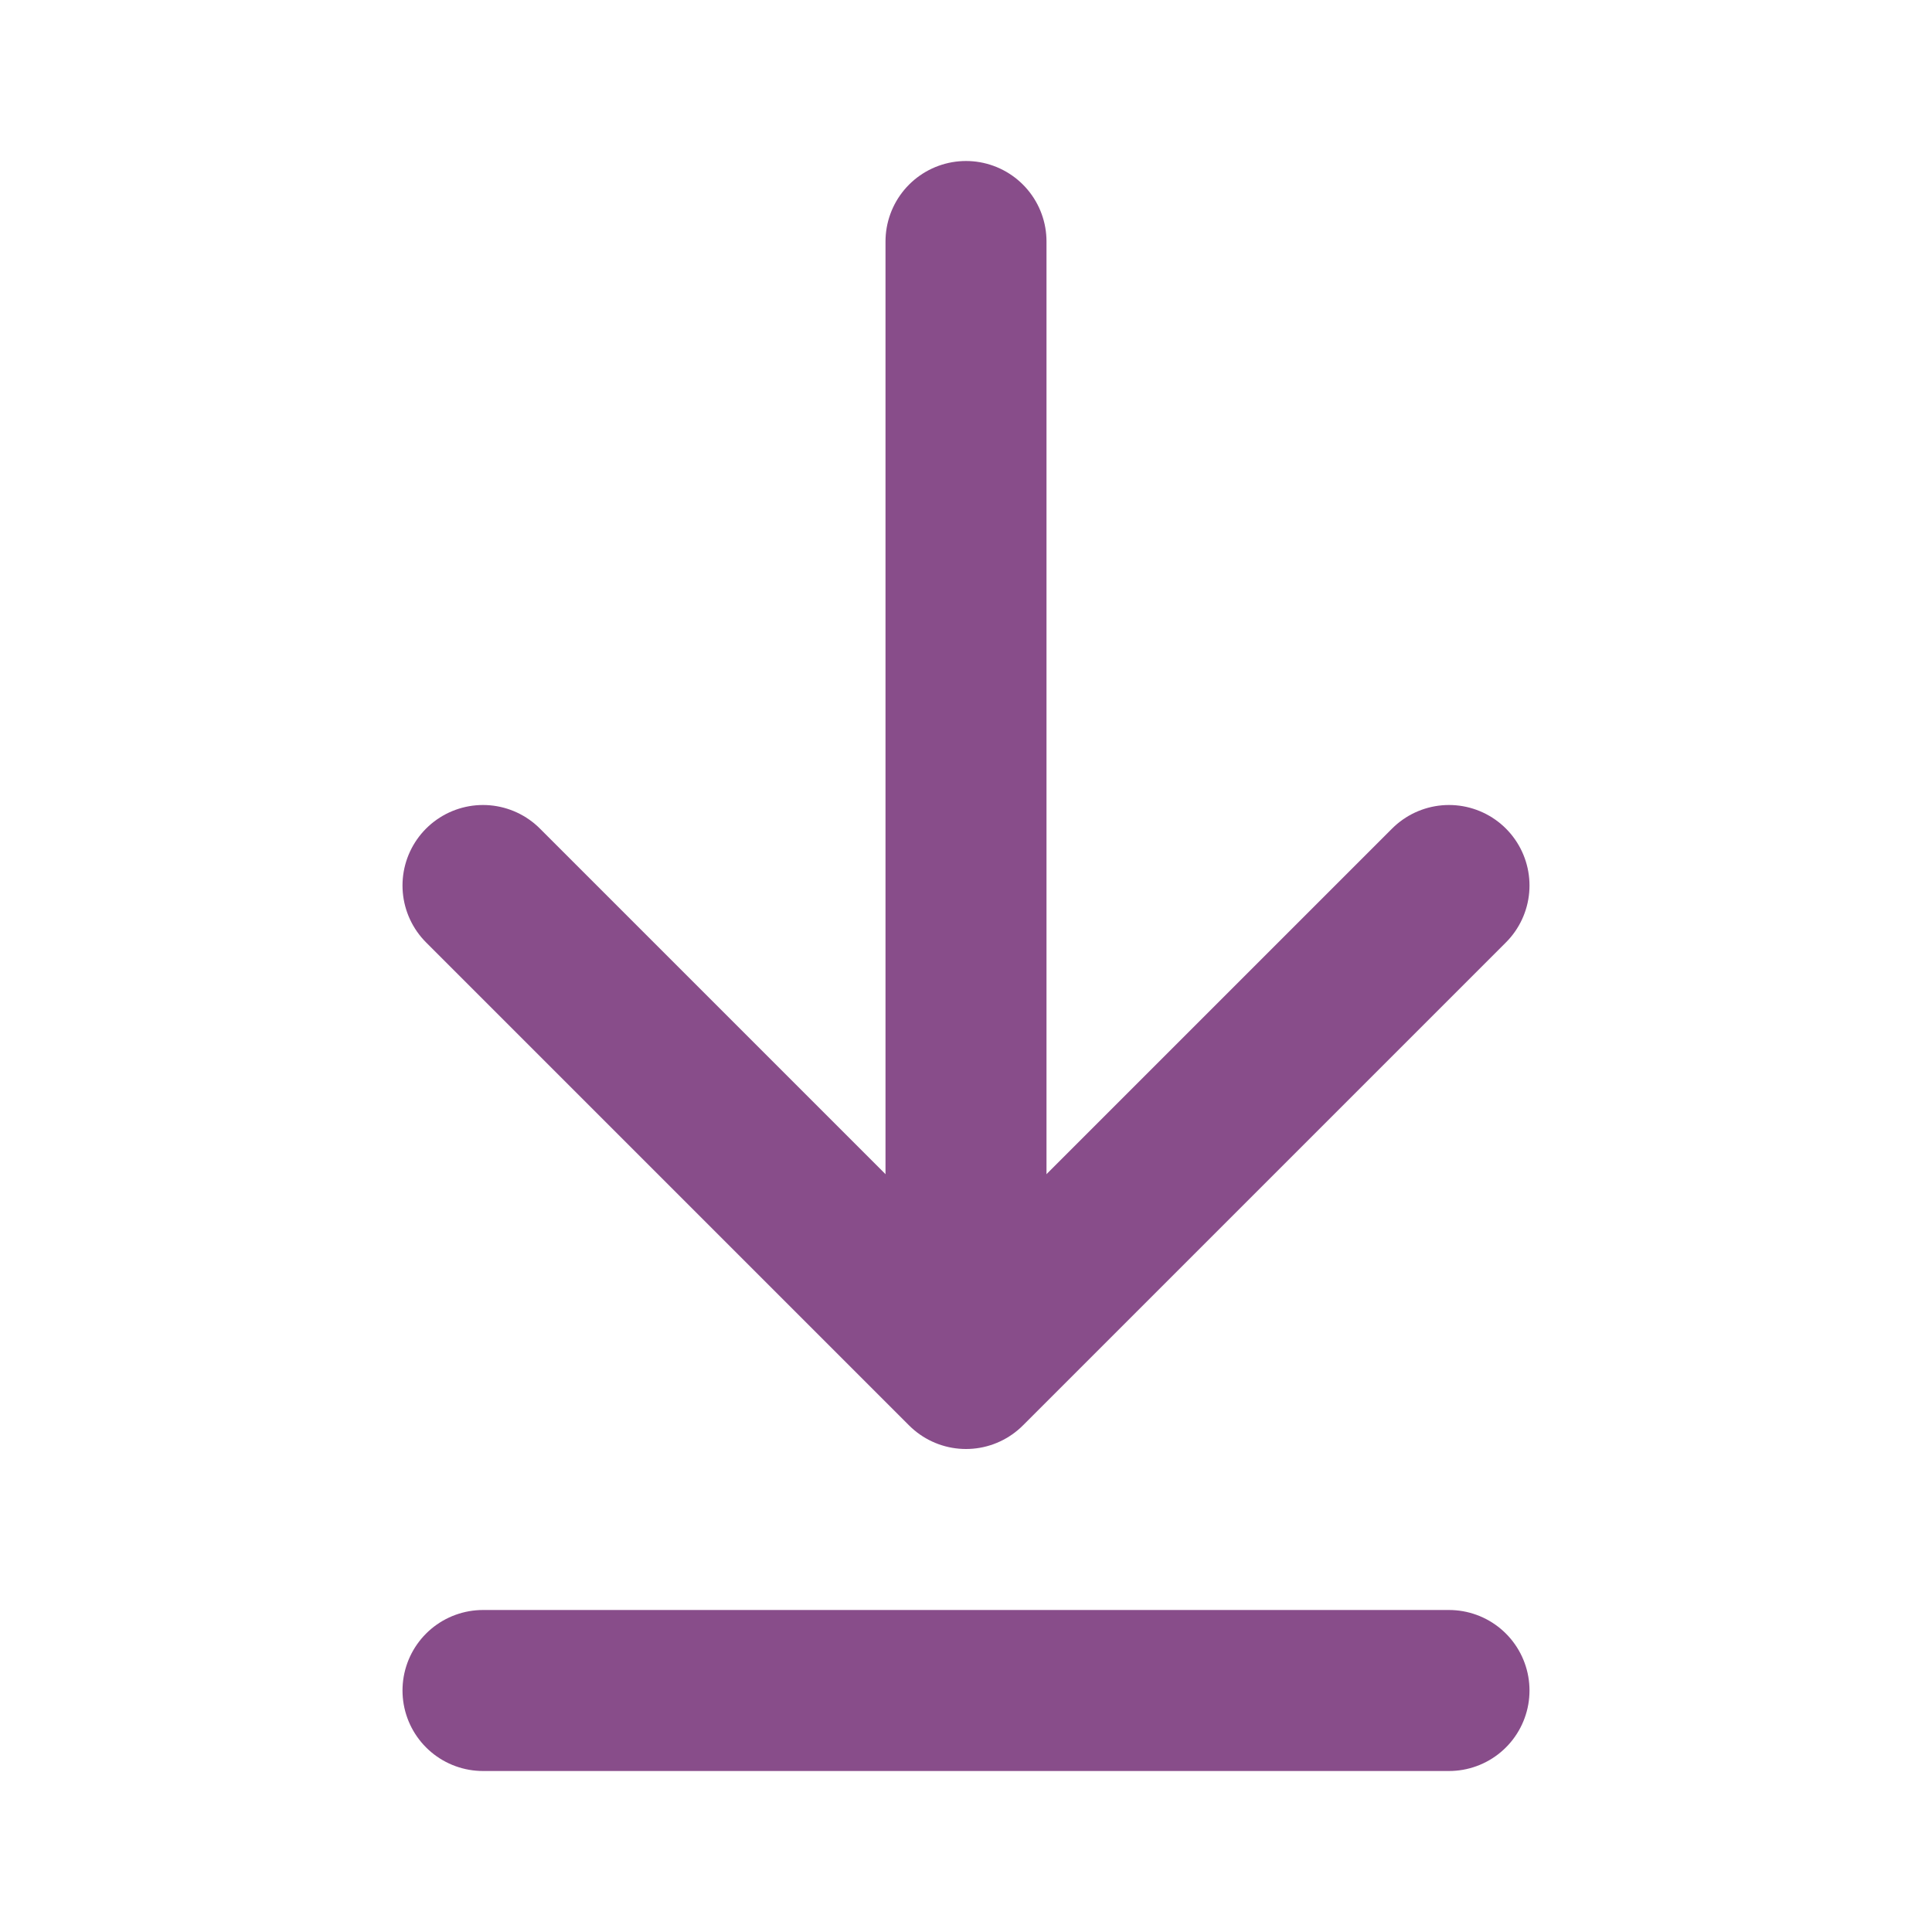
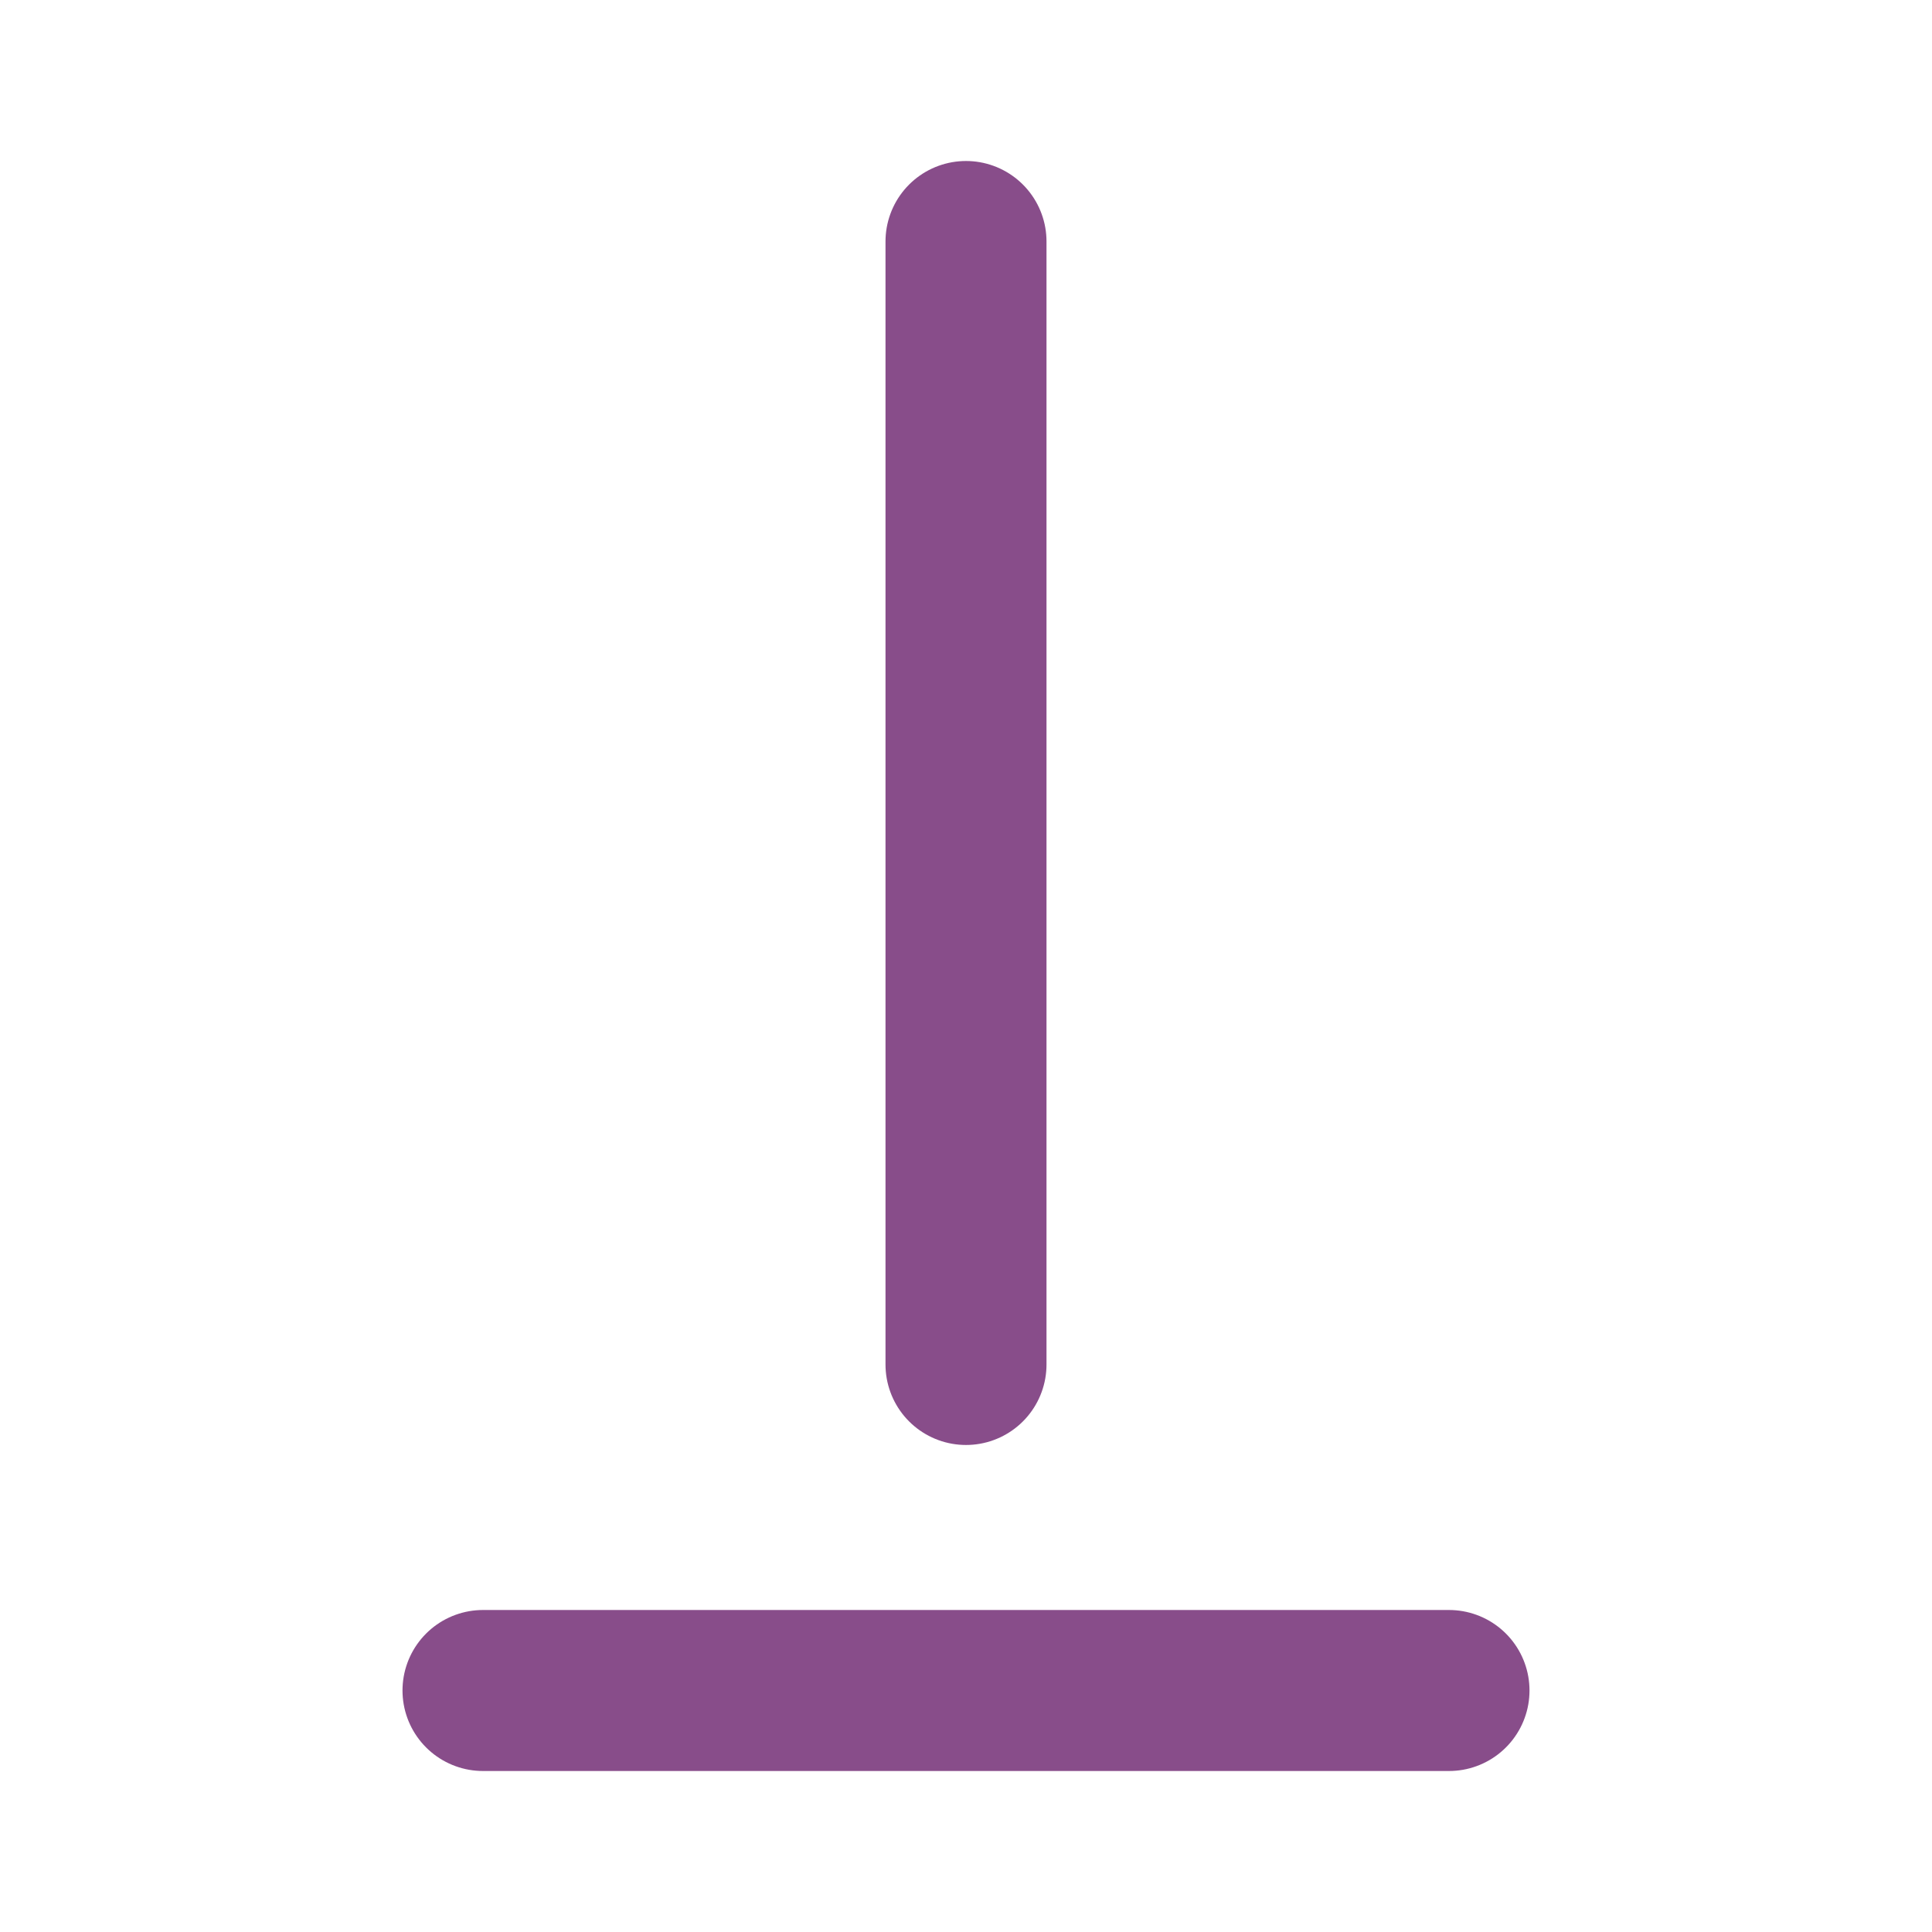
<svg xmlns="http://www.w3.org/2000/svg" width="24" height="24" viewBox="0 0 24 24" fill="none">
  <path d="M12 16.95V3" stroke="#884D8A" stroke-width="2" stroke-linecap="round" stroke-linejoin="round" />
-   <path d="M18 11L12 17L6 11" stroke="#884D8A" stroke-width="2" stroke-linecap="round" stroke-linejoin="round" />
  <path d="M18 21H6" stroke="#884D8A" stroke-width="2" stroke-linecap="round" stroke-linejoin="round" />
</svg>